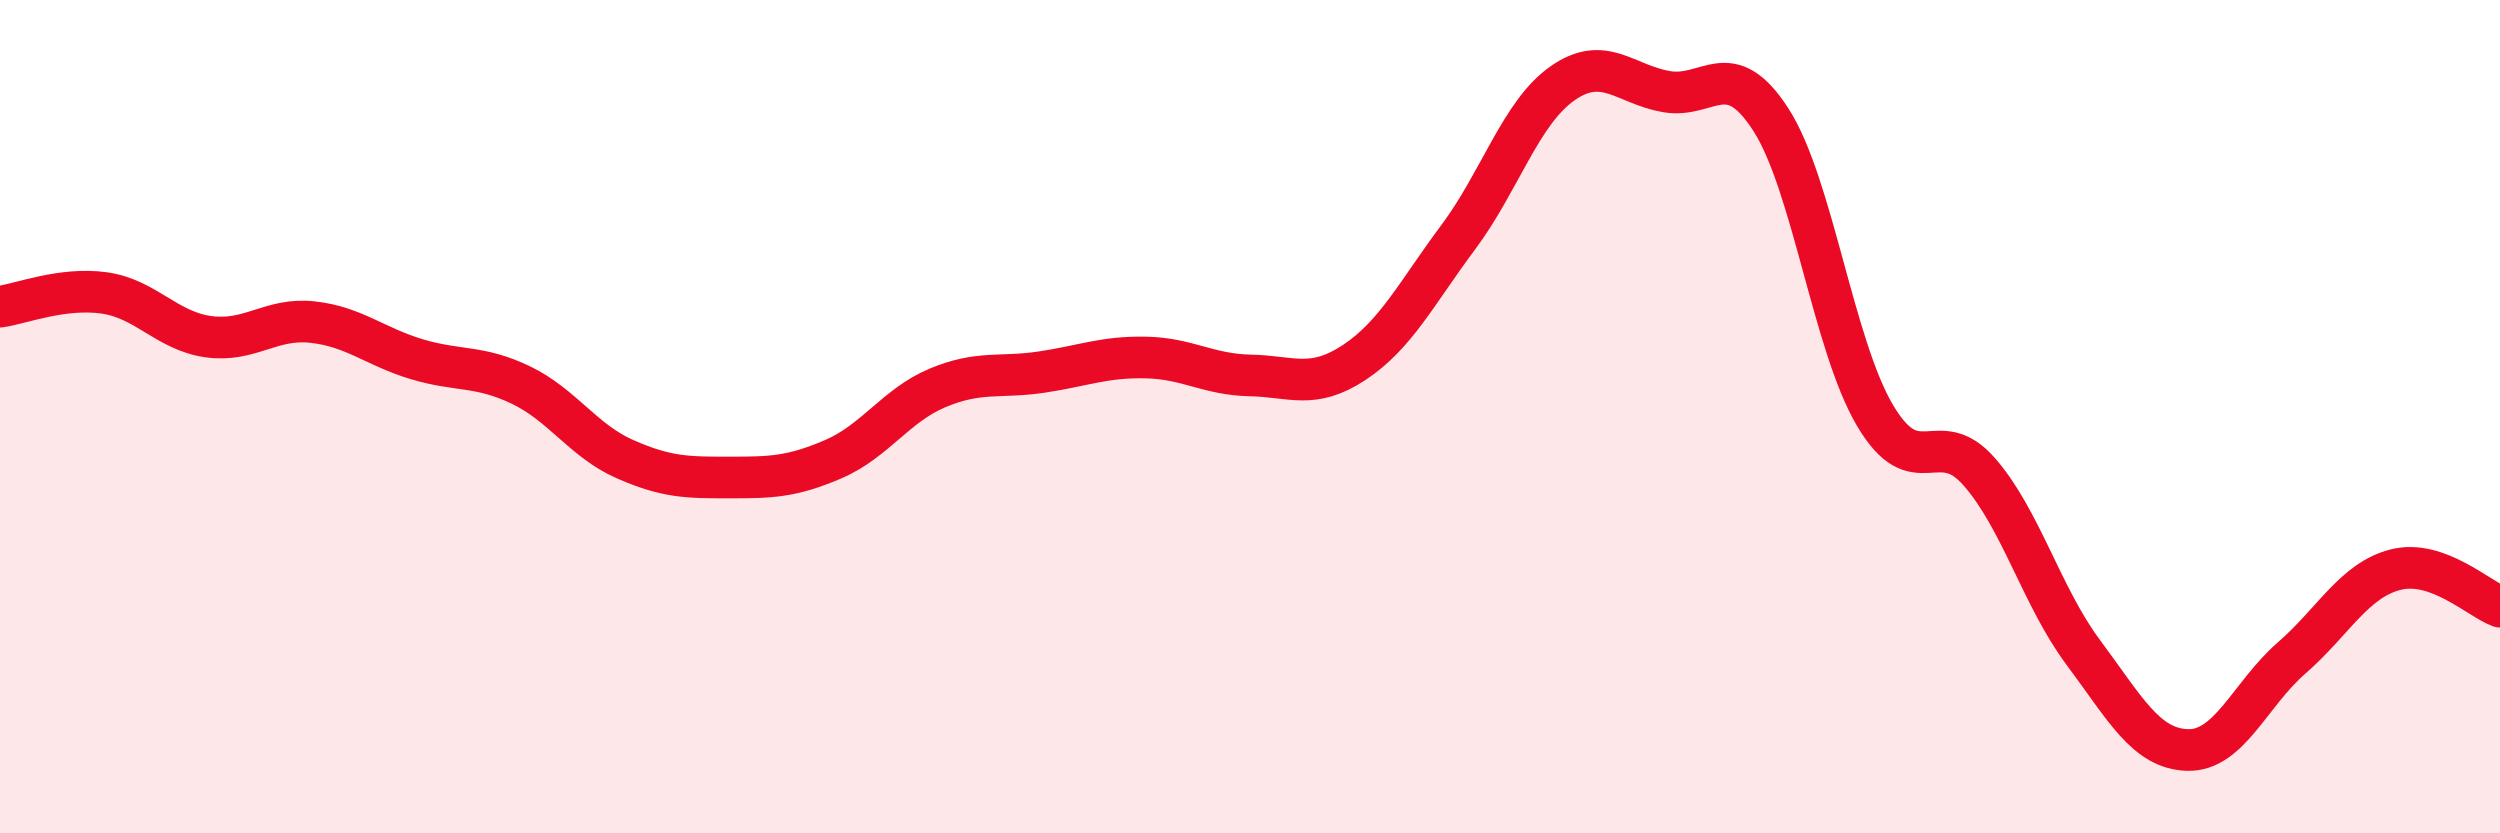
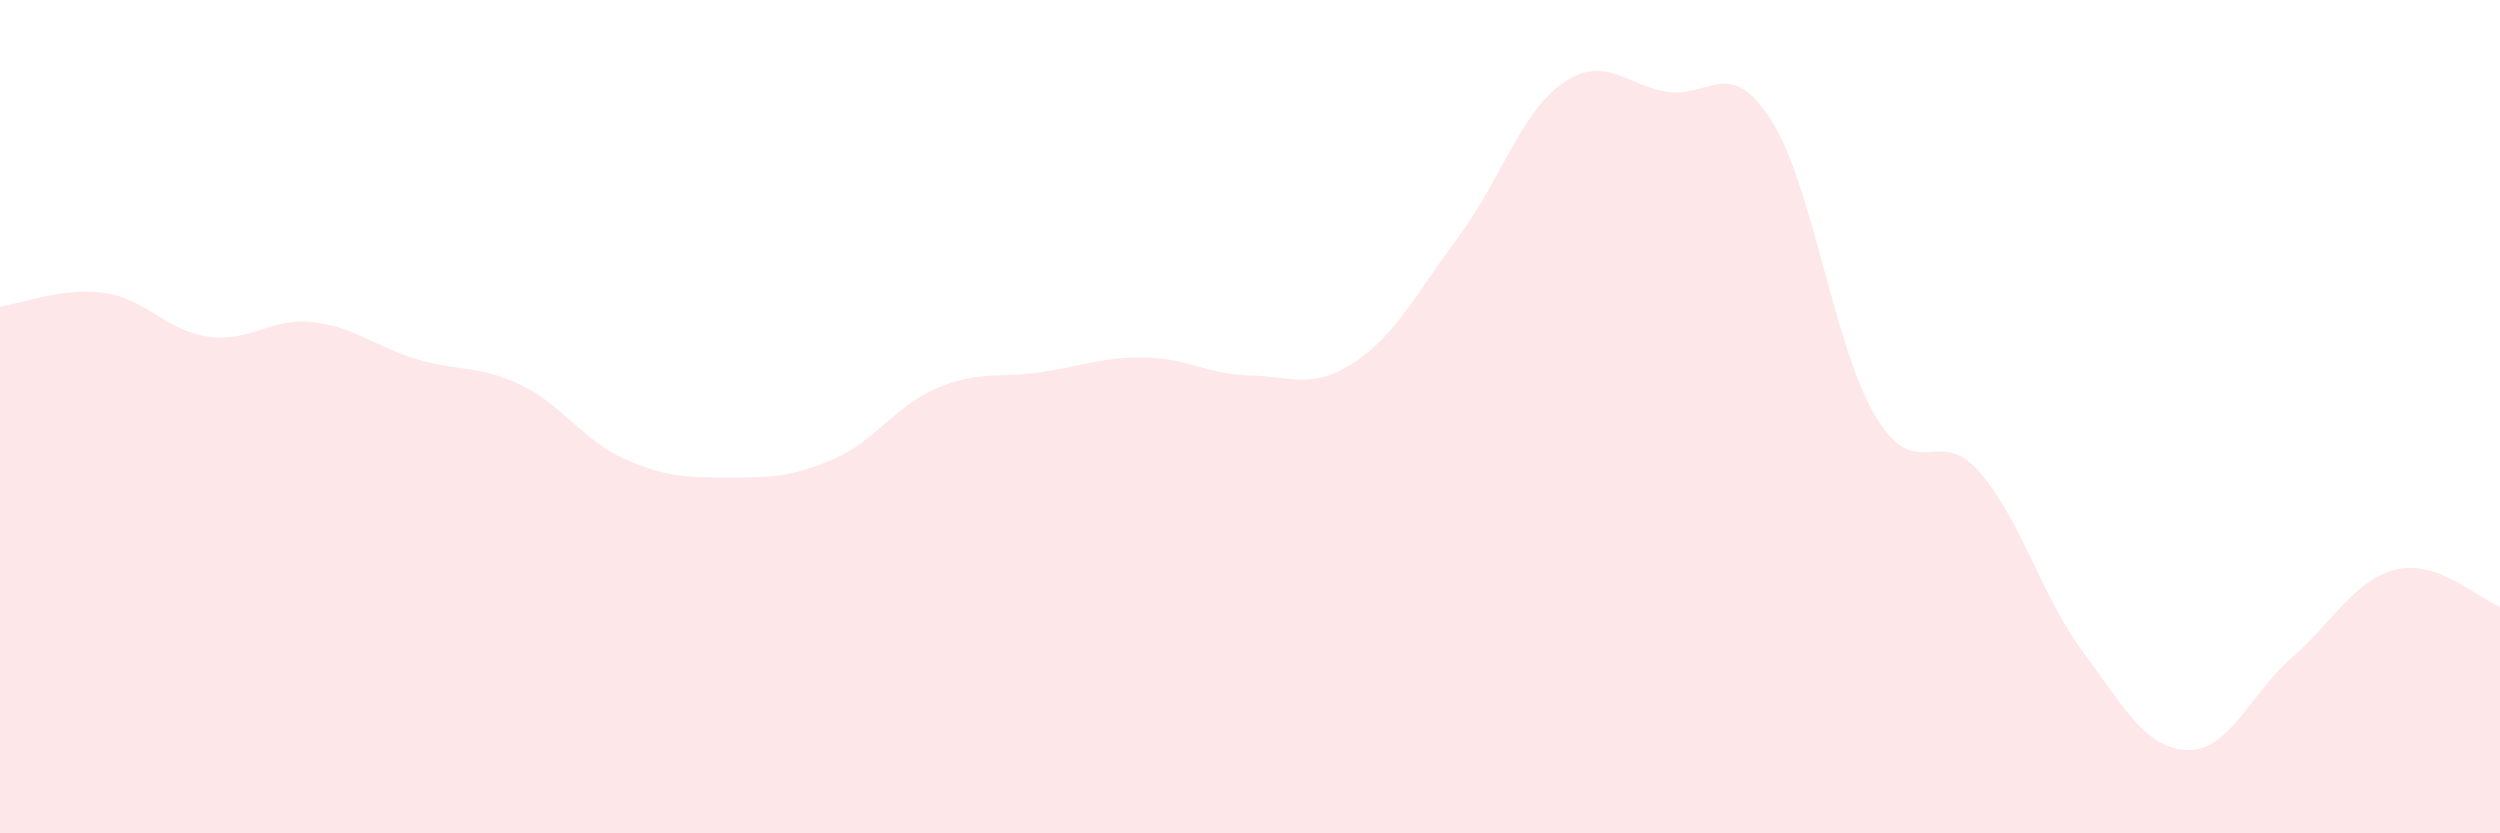
<svg xmlns="http://www.w3.org/2000/svg" width="60" height="20" viewBox="0 0 60 20">
  <path d="M 0,7.36 C 0.5,7.29 1.5,6.89 2.5,7.03 C 3.5,7.17 4,7.94 5,8.08 C 6,8.22 6.5,7.62 7.5,7.73 C 8.5,7.84 9,8.32 10,8.62 C 11,8.92 11.5,8.76 12.5,9.24 C 13.5,9.72 14,10.58 15,11.02 C 16,11.46 16.5,11.46 17.5,11.46 C 18.5,11.46 19,11.45 20,11.02 C 21,10.59 21.5,9.73 22.5,9.31 C 23.5,8.89 24,9.08 25,8.93 C 26,8.78 26.5,8.56 27.5,8.58 C 28.5,8.6 29,8.99 30,9.01 C 31,9.03 31.5,9.36 32.5,8.7 C 33.5,8.04 34,7.03 35,5.69 C 36,4.35 36.5,2.7 37.5,2 C 38.5,1.3 39,2.03 40,2.2 C 41,2.37 41.5,1.32 42.5,2.87 C 43.5,4.42 44,8.28 45,9.97 C 46,11.66 46.5,10.18 47.5,11.32 C 48.5,12.46 49,14.32 50,15.66 C 51,17 51.5,17.97 52.5,18 C 53.5,18.03 54,16.66 55,15.79 C 56,14.92 56.5,13.92 57.5,13.67 C 58.5,13.42 59.5,14.38 60,14.56L60 20L0 20Z" fill="#EB0A25" opacity="0.1" stroke-linecap="round" stroke-linejoin="round" />
-   <path d="M 0,7.36 C 0.5,7.29 1.5,6.89 2.5,7.03 C 3.5,7.17 4,7.94 5,8.08 C 6,8.22 6.5,7.62 7.5,7.73 C 8.5,7.84 9,8.32 10,8.62 C 11,8.92 11.5,8.76 12.5,9.24 C 13.5,9.72 14,10.58 15,11.02 C 16,11.46 16.5,11.46 17.5,11.46 C 18.5,11.46 19,11.45 20,11.02 C 21,10.59 21.5,9.73 22.5,9.31 C 23.5,8.89 24,9.08 25,8.93 C 26,8.78 26.5,8.56 27.5,8.58 C 28.5,8.6 29,8.99 30,9.01 C 31,9.03 31.5,9.36 32.5,8.7 C 33.5,8.04 34,7.03 35,5.69 C 36,4.35 36.5,2.7 37.5,2 C 38.5,1.3 39,2.03 40,2.2 C 41,2.37 41.5,1.32 42.5,2.87 C 43.5,4.42 44,8.28 45,9.97 C 46,11.66 46.5,10.18 47.5,11.32 C 48.5,12.46 49,14.32 50,15.66 C 51,17 51.5,17.97 52.5,18 C 53.5,18.03 54,16.66 55,15.79 C 56,14.92 56.5,13.92 57.5,13.67 C 58.5,13.42 59.5,14.38 60,14.56" stroke="#EB0A25" stroke-width="1" fill="none" stroke-linecap="round" stroke-linejoin="round" />
</svg>